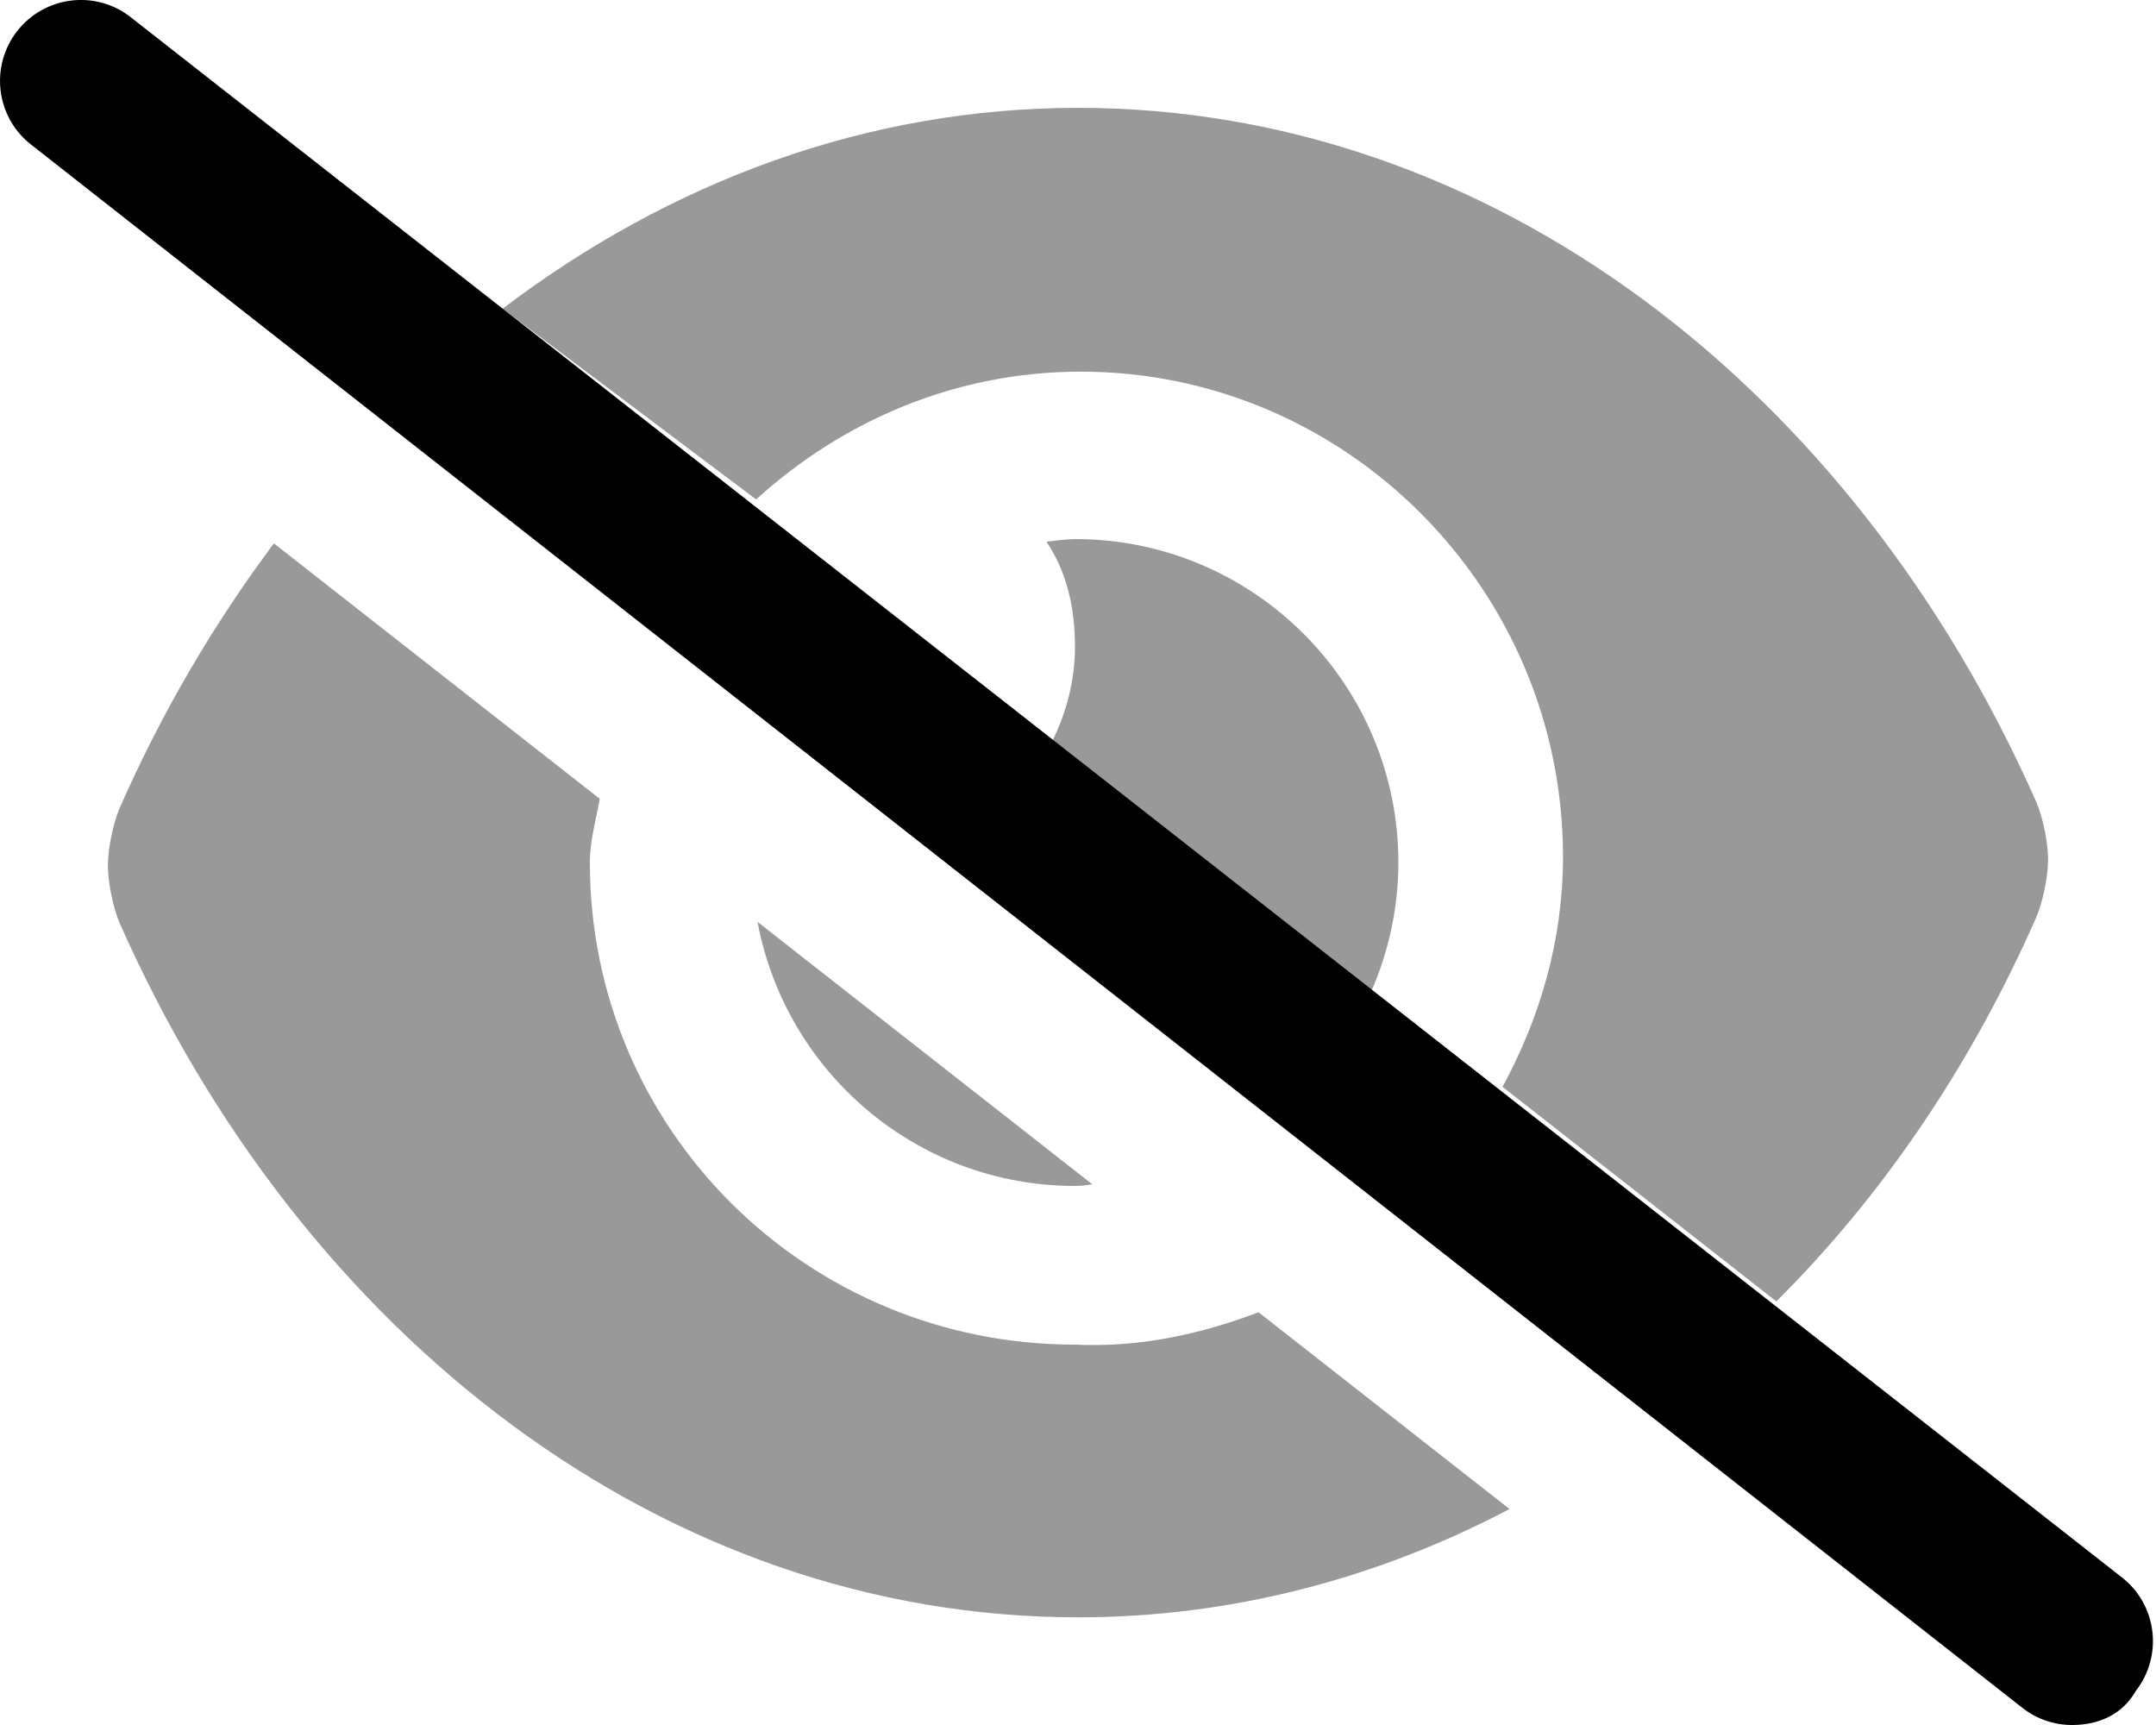
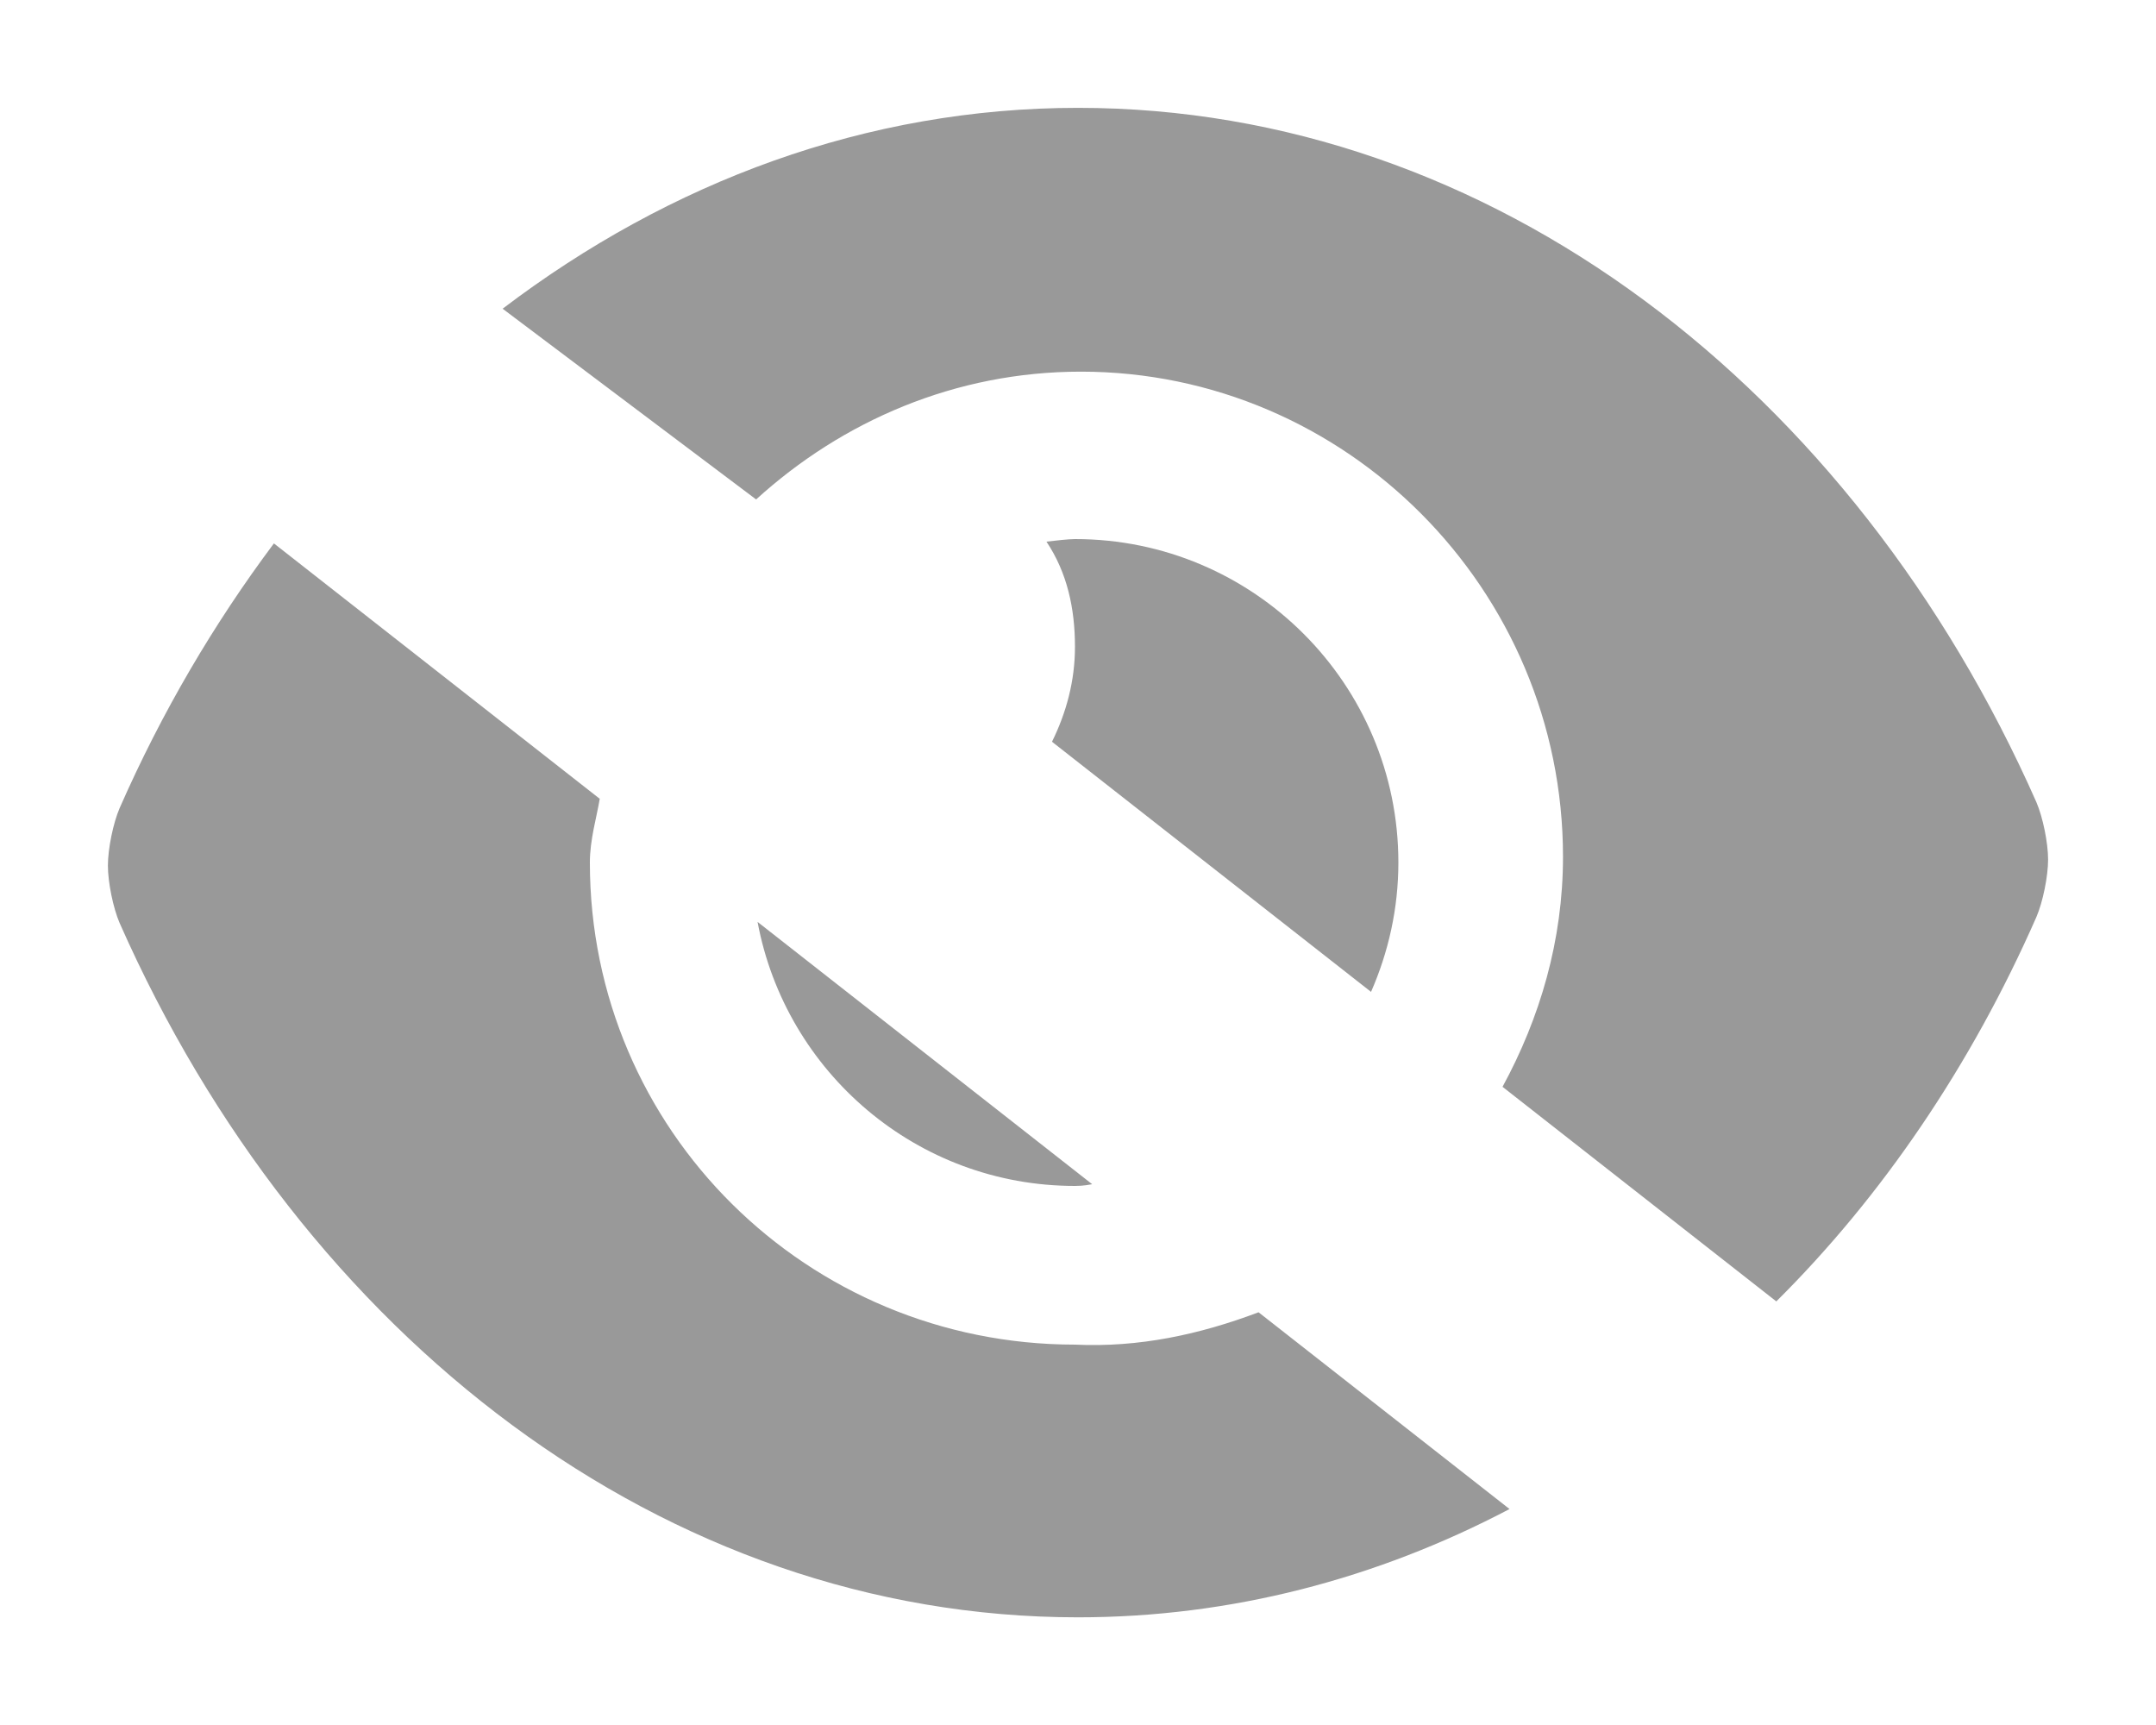
<svg xmlns="http://www.w3.org/2000/svg" viewBox="0 0 640 512">
  <defs>
    <style>.fa-secondary{opacity:.4}</style>
  </defs>
-   <path class="fa-primary" d="M615.1 512c-5.188 0-10.39-1.651-14.8-5.12L9.188 42.89C-1.234 34.73-3.051 19.63 5.121 9.189c8.188-10.41 23.22-12.29 33.69-4.073l591.1 463.1c10.42 8.156 12.24 23.26 4.068 33.7C630.1 508.8 623.1 512 615.1 512z" />
  <path class="fa-secondary" d="M149.2 91.63c49.62-37.69 108.1-59.62 170.8-59.62c122.9 0 230.3 83.53 284.5 206.1c1.906 4.43 3.469 12.05 3.469 17.03c0 4.957-1.562 12.6-3.469 17.03c-19.42 44.19-45.89 83.01-77.21 114.1l-81.27-63.69c11.09-20.4 17.95-43.44 17.95-68.27c0-79.48-64.5-144-143.1-144c-37.29 0-70.83 14.65-96.42 37.93L149.2 91.63zM319.1 160c-2.301 .029-5.575 .444-8.461 .766C316.8 170 319.1 180.6 319.1 192c0 10.17-2.602 19.62-6.821 28.16l94.71 74.24c5.158-11.78 8.114-24.73 8.114-38.4C415.1 203 372.1 160 319.1 160zM319.1 352c-46.96 0-85.92-33.81-94.22-78.37l99.33 77.86C323.4 351.6 321.8 352 319.1 352zM373.6 389.5l74.5 58.4c-39.3 20.65-82.61 32.14-128.1 32.14c-122.9 0-230.3-83.53-284.5-206.1c-1.906-4.43-3.469-12.05-3.469-17.03c0-4.959 1.562-12.6 3.469-17.03c12.54-28.55 28.04-54.84 45.81-78.59l96.72 75.8C177.1 242.7 175.1 249.2 175.1 256c0 79.48 64.53 143.1 144 143.1C338.1 400 356.1 396.1 373.6 389.5z" />
</svg>